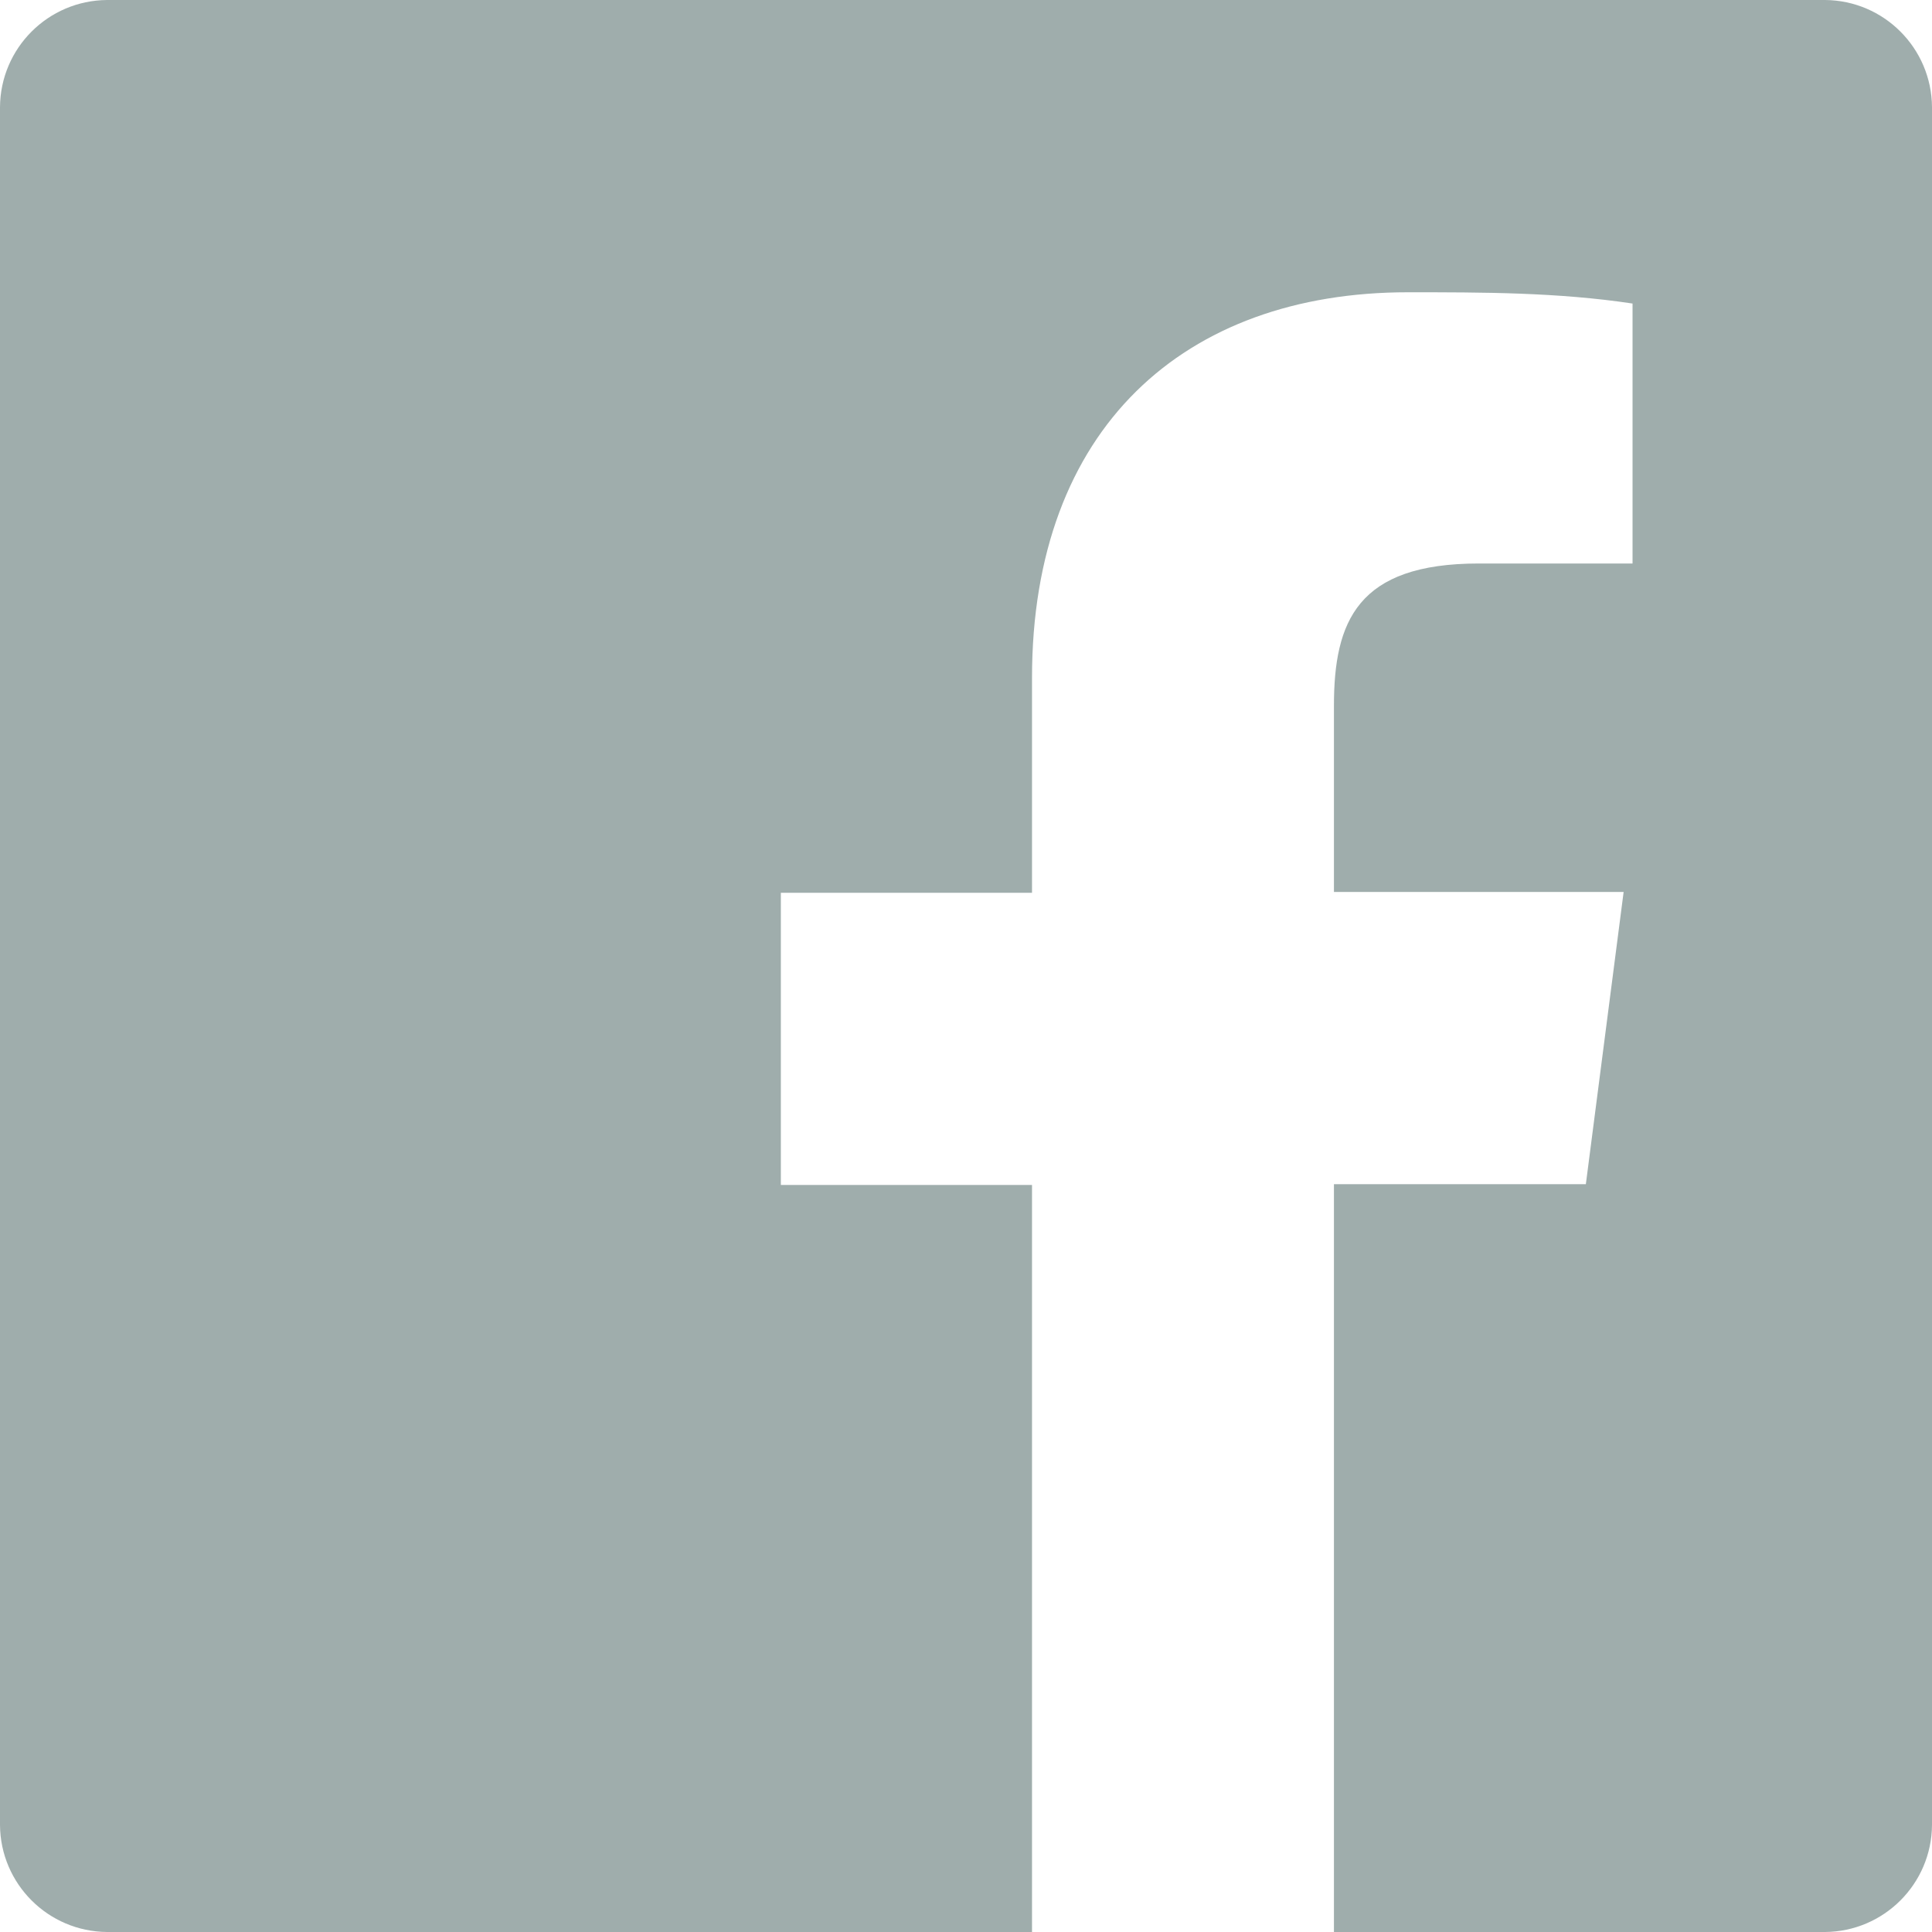
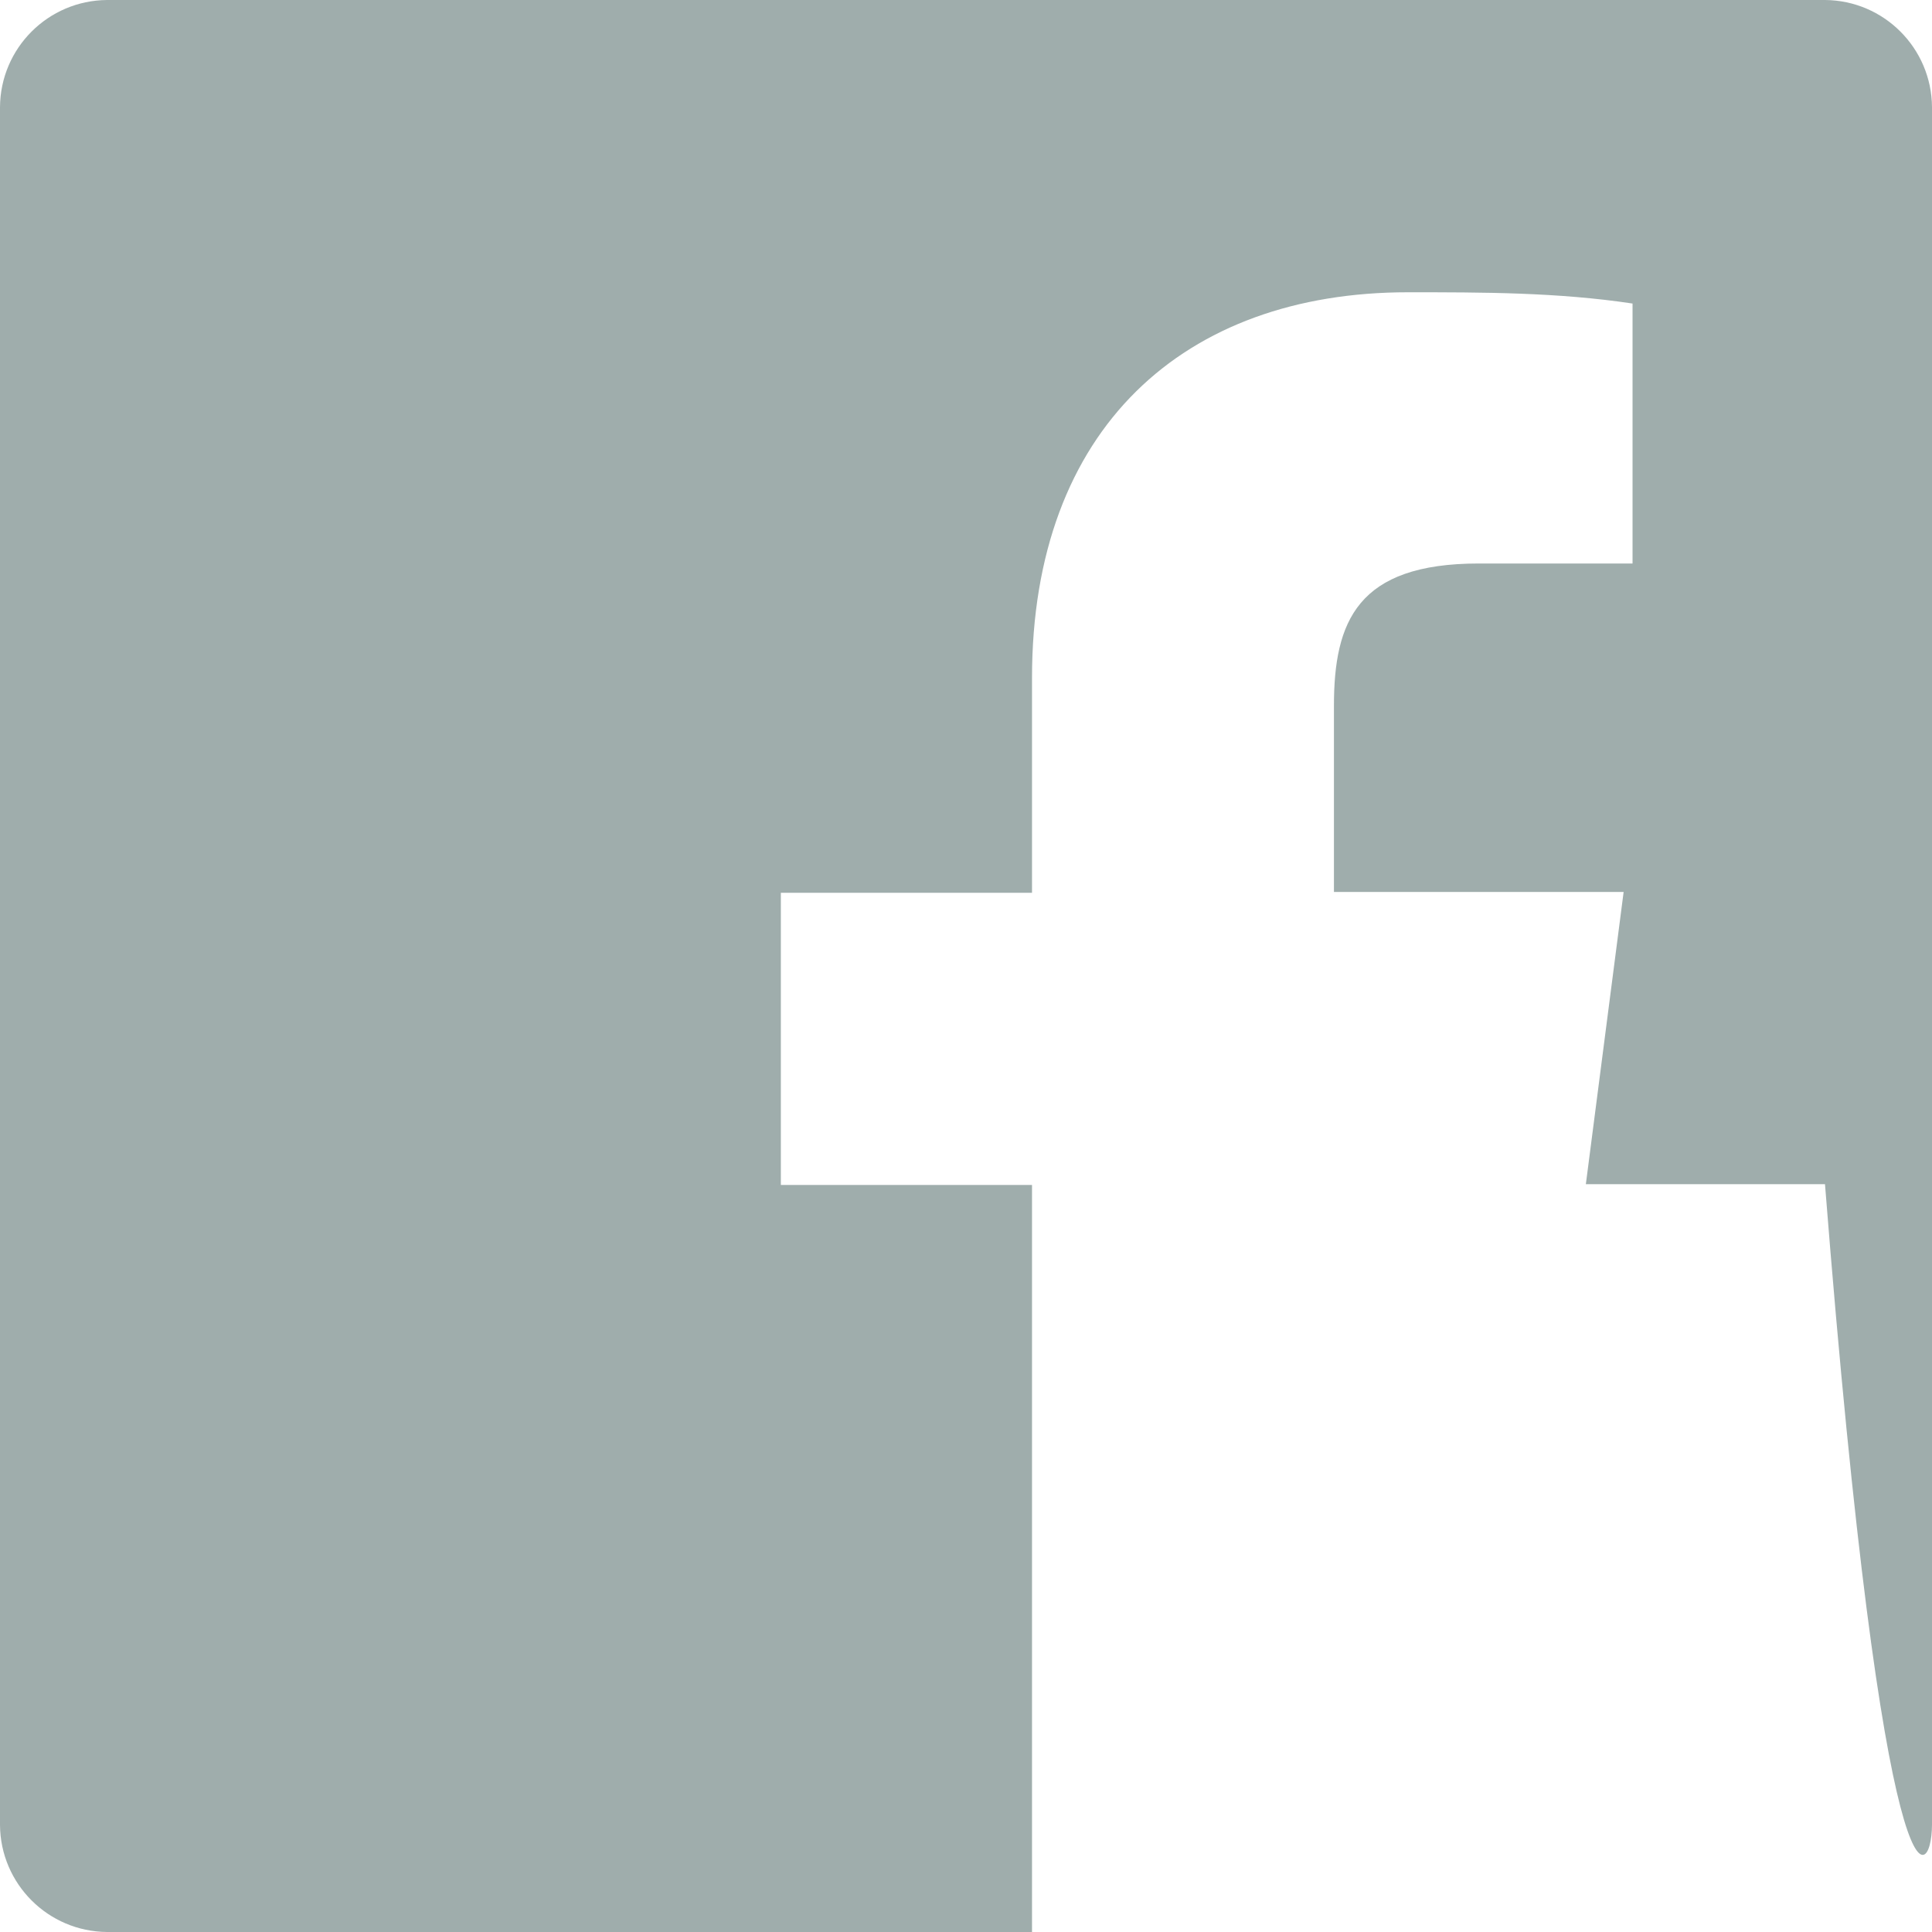
<svg xmlns="http://www.w3.org/2000/svg" width="18" height="18" viewBox="0 0 18 18" fill="none">
-   <path fill-rule="evenodd" clip-rule="evenodd" d="M17.003 0H0.998C0.448 0.004 0.004 0.448 0 0.998V17.003C0.004 17.552 0.448 17.996 0.998 18H9.615V11.04H7.275V8.318H9.615V6.315C9.615 3.99 11.033 2.723 13.117 2.723C13.815 2.723 14.512 2.723 15.21 2.828V5.25H13.777C12.645 5.25 12.428 5.79 12.428 6.577V8.31H15.127L14.775 11.033H12.428V18H17.003C17.552 17.996 17.996 17.552 18 17.003V0.998C17.996 0.448 17.552 0.004 17.003 0Z" fill="#9FADAC" />
+   <path fill-rule="evenodd" clip-rule="evenodd" d="M17.003 0H0.998C0.448 0.004 0.004 0.448 0 0.998V17.003C0.004 17.552 0.448 17.996 0.998 18H9.615V11.04H7.275V8.318H9.615V6.315C9.615 3.99 11.033 2.723 13.117 2.723C13.815 2.723 14.512 2.723 15.21 2.828V5.25H13.777C12.645 5.25 12.428 5.79 12.428 6.577V8.31H15.127L14.775 11.033H12.428H17.003C17.552 17.996 17.996 17.552 18 17.003V0.998C17.996 0.448 17.552 0.004 17.003 0Z" fill="#9FADAC" />
</svg>